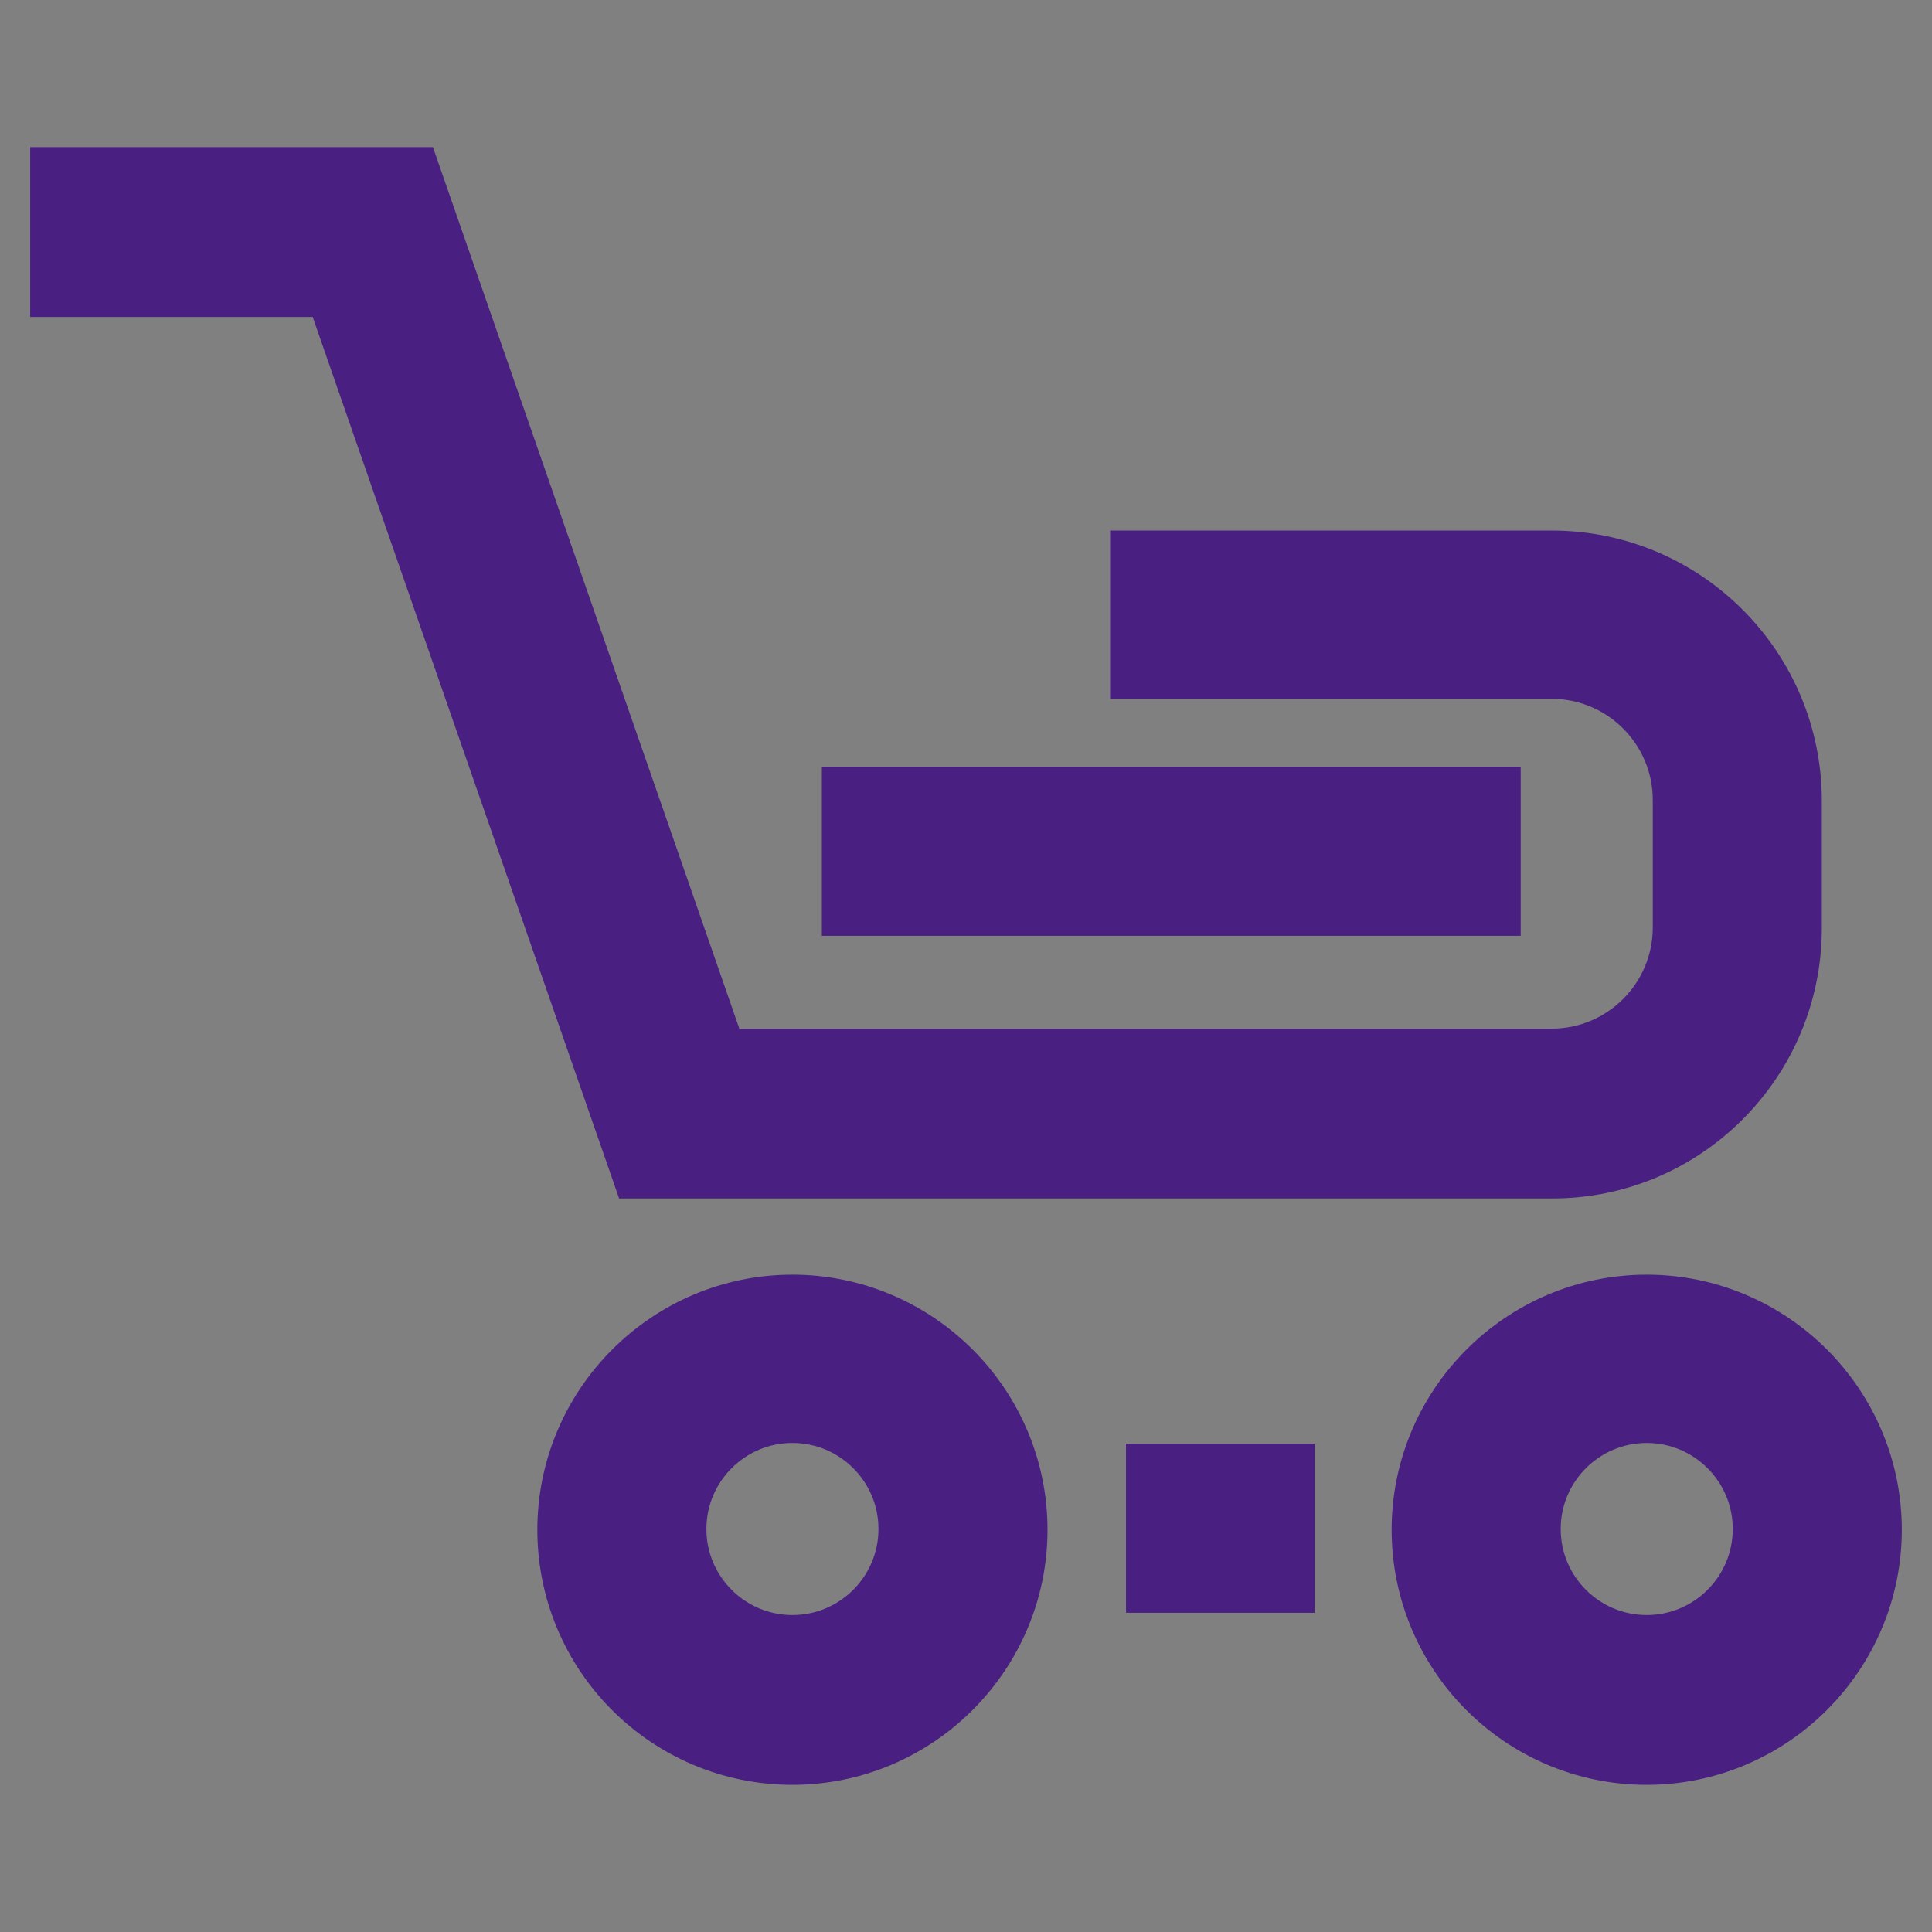
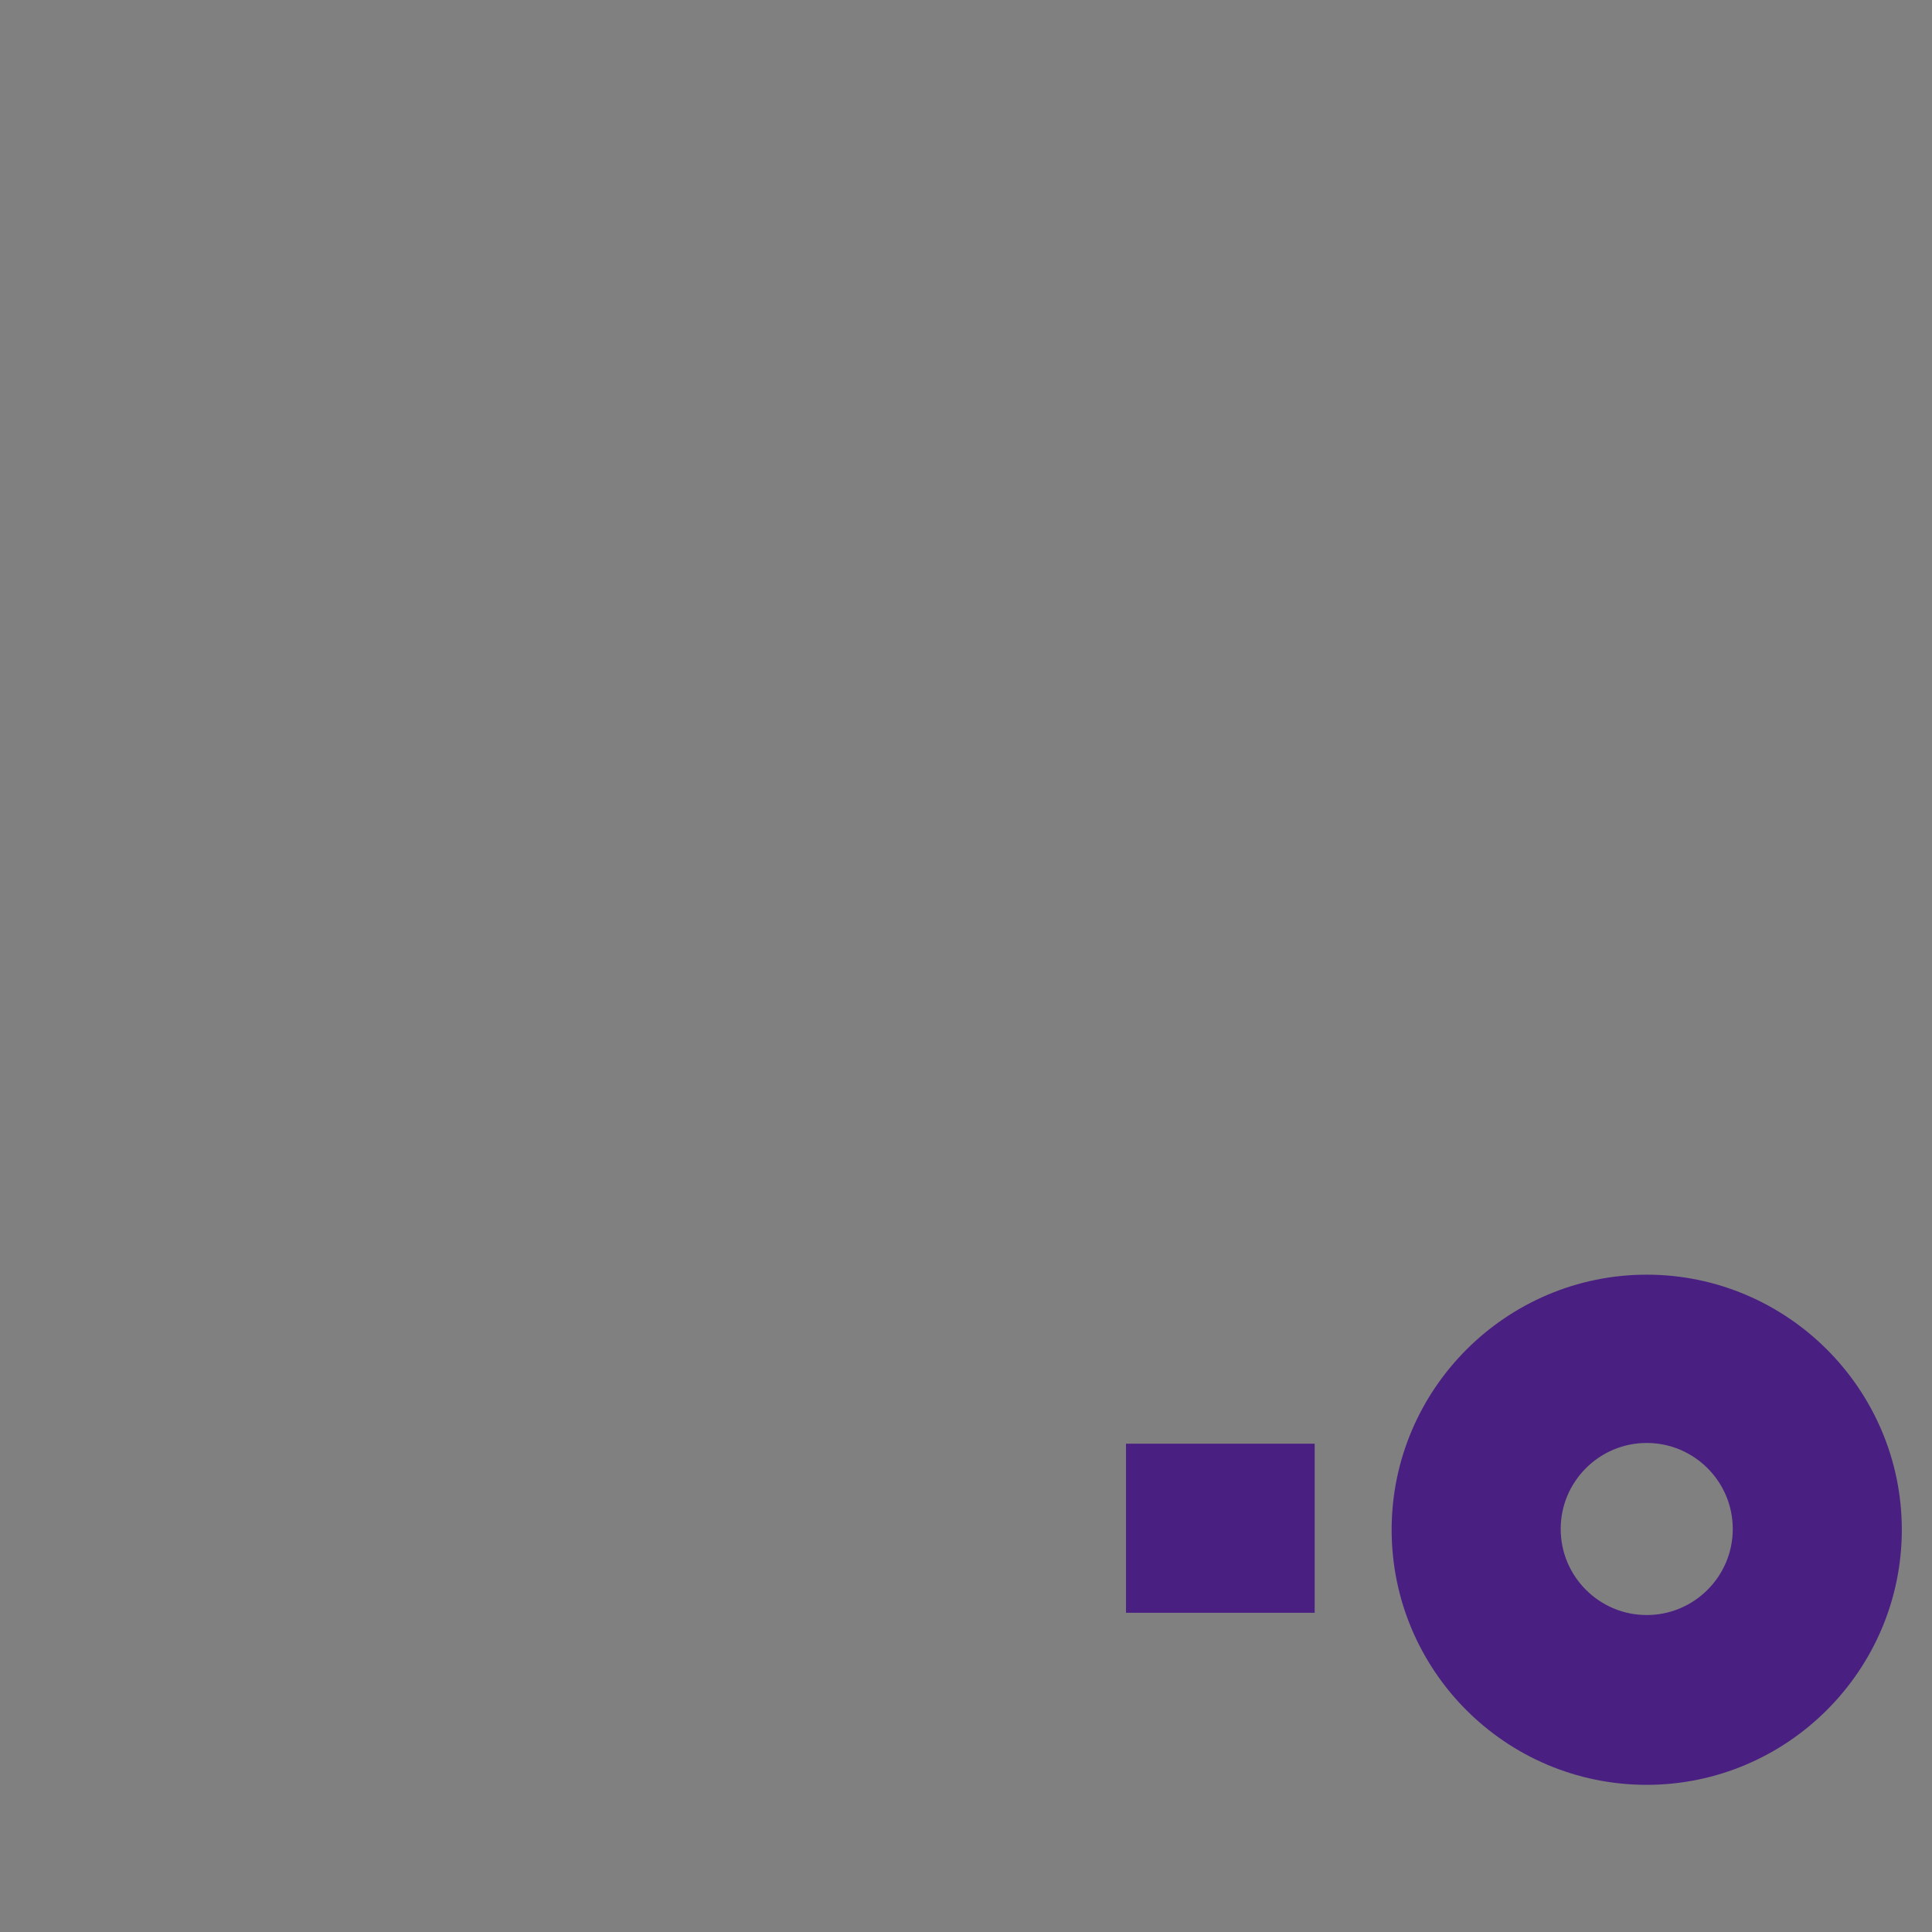
<svg xmlns="http://www.w3.org/2000/svg" version="1.1" x="0px" y="0px" viewBox="0 0 256 256" enable-background="new 0 0 256 256" xml:space="preserve">
  <rect x="0" y="0" width="256" height="256" fill="#808080" stroke="none" />
  <g>
-     <path stroke-width="12" fill-opacity="0" stroke="#491f82" d="M205.7,152.8H86.3L45.7,36H10V25.5h43.1l40.6,116.8h111.9c10.7,0,19.4-8.7,19.4-19.4v-16.9 c0-10.7-8.7-19.4-19.4-19.4h-52.5V76.3h52.5c16.5,0,29.8,13.4,29.8,29.8V123C235.4,139.4,222.1,152.8,205.7,152.8L205.7,152.8z" />
-     <path stroke-width="12" fill-opacity="0" stroke="#491f82" d="M114.9,107.6h80.6V118h-80.6V107.6z" />
-     <path stroke-width="12" fill-opacity="0" stroke="#ffffff" d="M82.3,202.6c0,12.5,10.1,22.7,22.7,22.7c12.5,0,22.7-10.1,22.7-22.7c0,0,0,0,0,0 c0-12.5-10.1-22.7-22.7-22.7C92.5,179.9,82.3,190,82.3,202.6C82.3,202.5,82.3,202.6,82.3,202.6z" />
-     <path stroke-width="12" fill-opacity="0" stroke="#491f82" d="M105,230.5c-15.4,0-27.8-12.5-27.8-27.8s12.5-27.8,27.8-27.8s27.8,12.5,27.8,27.8S120.3,230.5,105,230.5 L105,230.5z M105,185.2c-9.6,0-17.4,7.8-17.4,17.4c0,9.6,7.8,17.4,17.4,17.4s17.4-7.8,17.4-17.4C122.4,193,114.6,185.2,105,185.2z" />
-     <path stroke-width="12" fill-opacity="0" stroke="#ffffff" d="M195.5,202.6c0,12.5,10.1,22.7,22.7,22.7s22.7-10.1,22.7-22.7c0,0,0,0,0,0c0-12.5-10.1-22.7-22.7-22.7 C205.7,179.9,195.5,190,195.5,202.6C195.5,202.5,195.5,202.6,195.5,202.6z" />
    <path stroke-width="12" fill-opacity="0" stroke="#491f82" d="M218.2,230.5c-15.4,0-27.8-12.5-27.8-27.8s12.5-27.8,27.8-27.8s27.8,12.5,27.8,27.8 S233.5,230.5,218.2,230.5L218.2,230.5z M218.2,185.2c-9.6,0-17.4,7.8-17.4,17.4c0,9.6,7.8,17.4,17.4,17.4c9.6,0,17.4-7.8,17.4-17.4 C235.6,193,227.8,185.2,218.2,185.2z M155.2,197.3h13v10.4h-13V197.3z" />
  </g>
</svg>